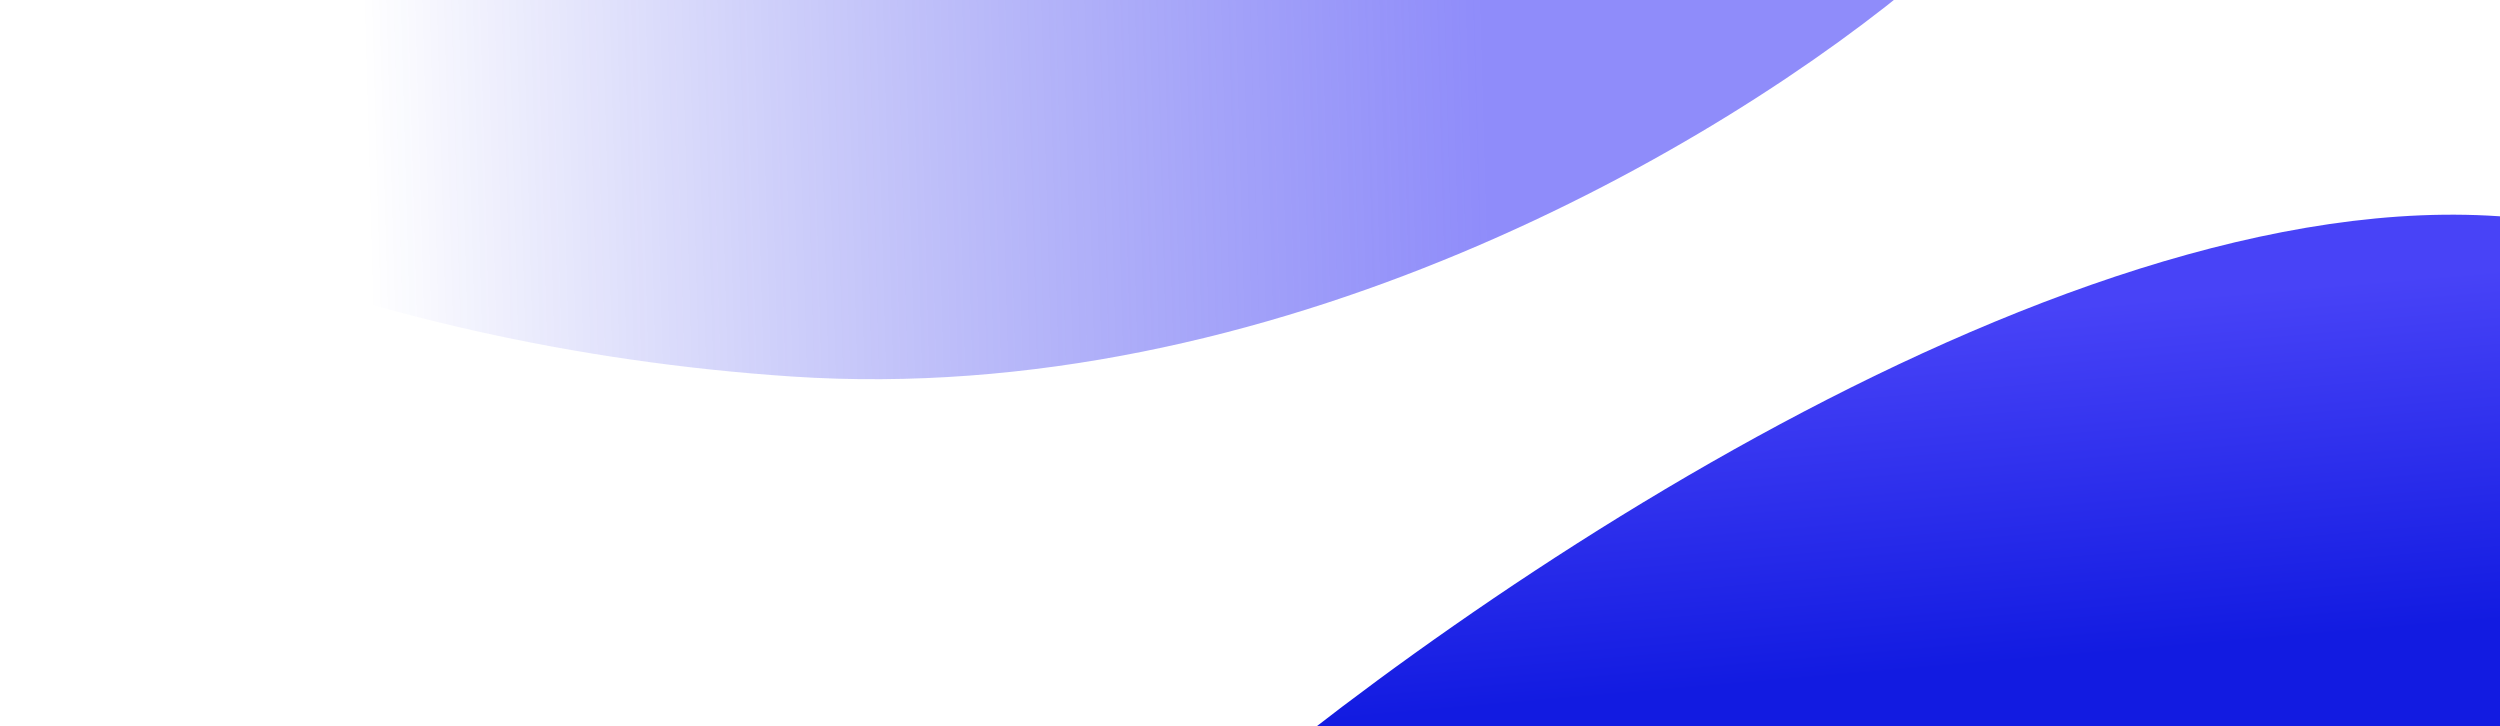
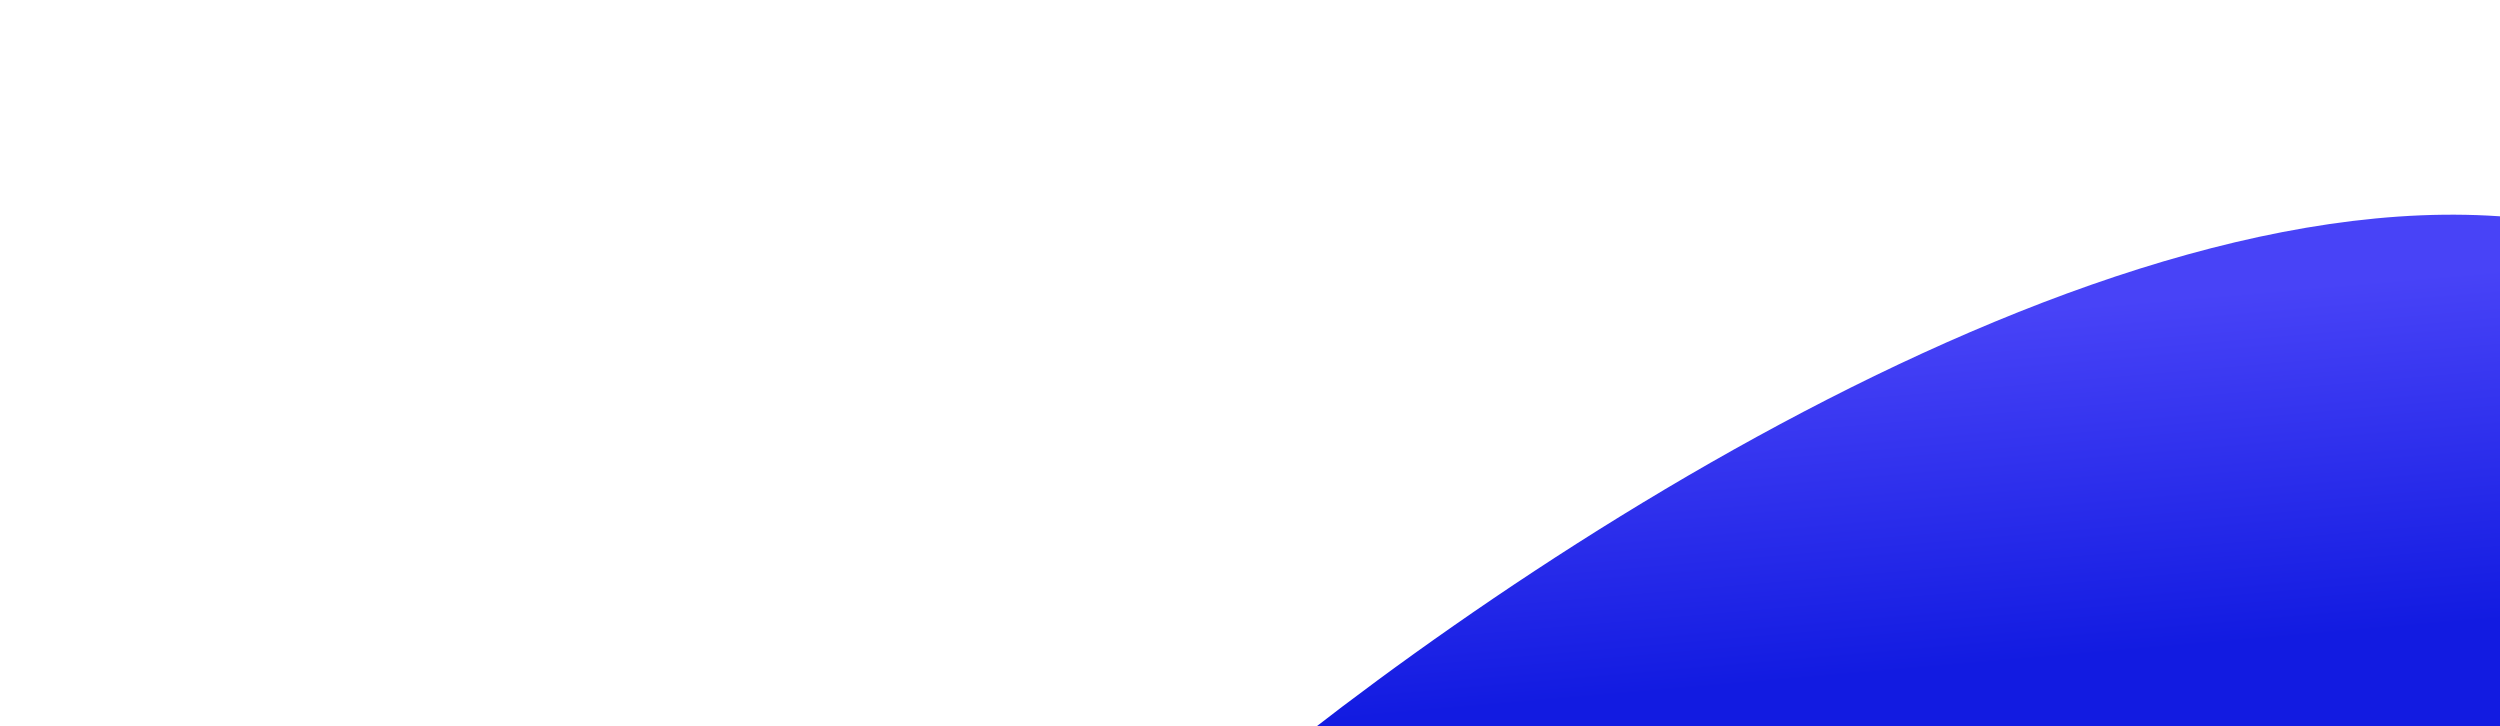
<svg xmlns="http://www.w3.org/2000/svg" width="1246" height="362" viewBox="0 0 1246 362" fill="none">
-   <path opacity="0.61" d="M394.659 187.657C633.348 203.566 856.756 74.607 961 -14H-97C-22.318 91.595 177.537 173.186 394.659 187.657Z" fill="url(#paint0_linear_3009_7406)" />
  <path d="M1272 110.741C1048 75.541 726.667 297.408 594 412.741H1272V110.741Z" fill="url(#paint1_linear_3009_7406)" />
  <defs>
    <linearGradient id="paint0_linear_3009_7406" x1="739.634" y1="63.676" x2="144.771" y2="80.222" gradientUnits="userSpaceOnUse">
      <stop stop-color="#4843F7" />
      <stop offset="0.937" stop-color="#121BE1" stop-opacity="0" />
    </linearGradient>
    <linearGradient id="paint1_linear_3009_7406" x1="933" y1="161" x2="948" y2="335" gradientUnits="userSpaceOnUse">
      <stop stop-color="#4843F7" />
      <stop offset="1" stop-color="#121BE1" />
    </linearGradient>
  </defs>
</svg>